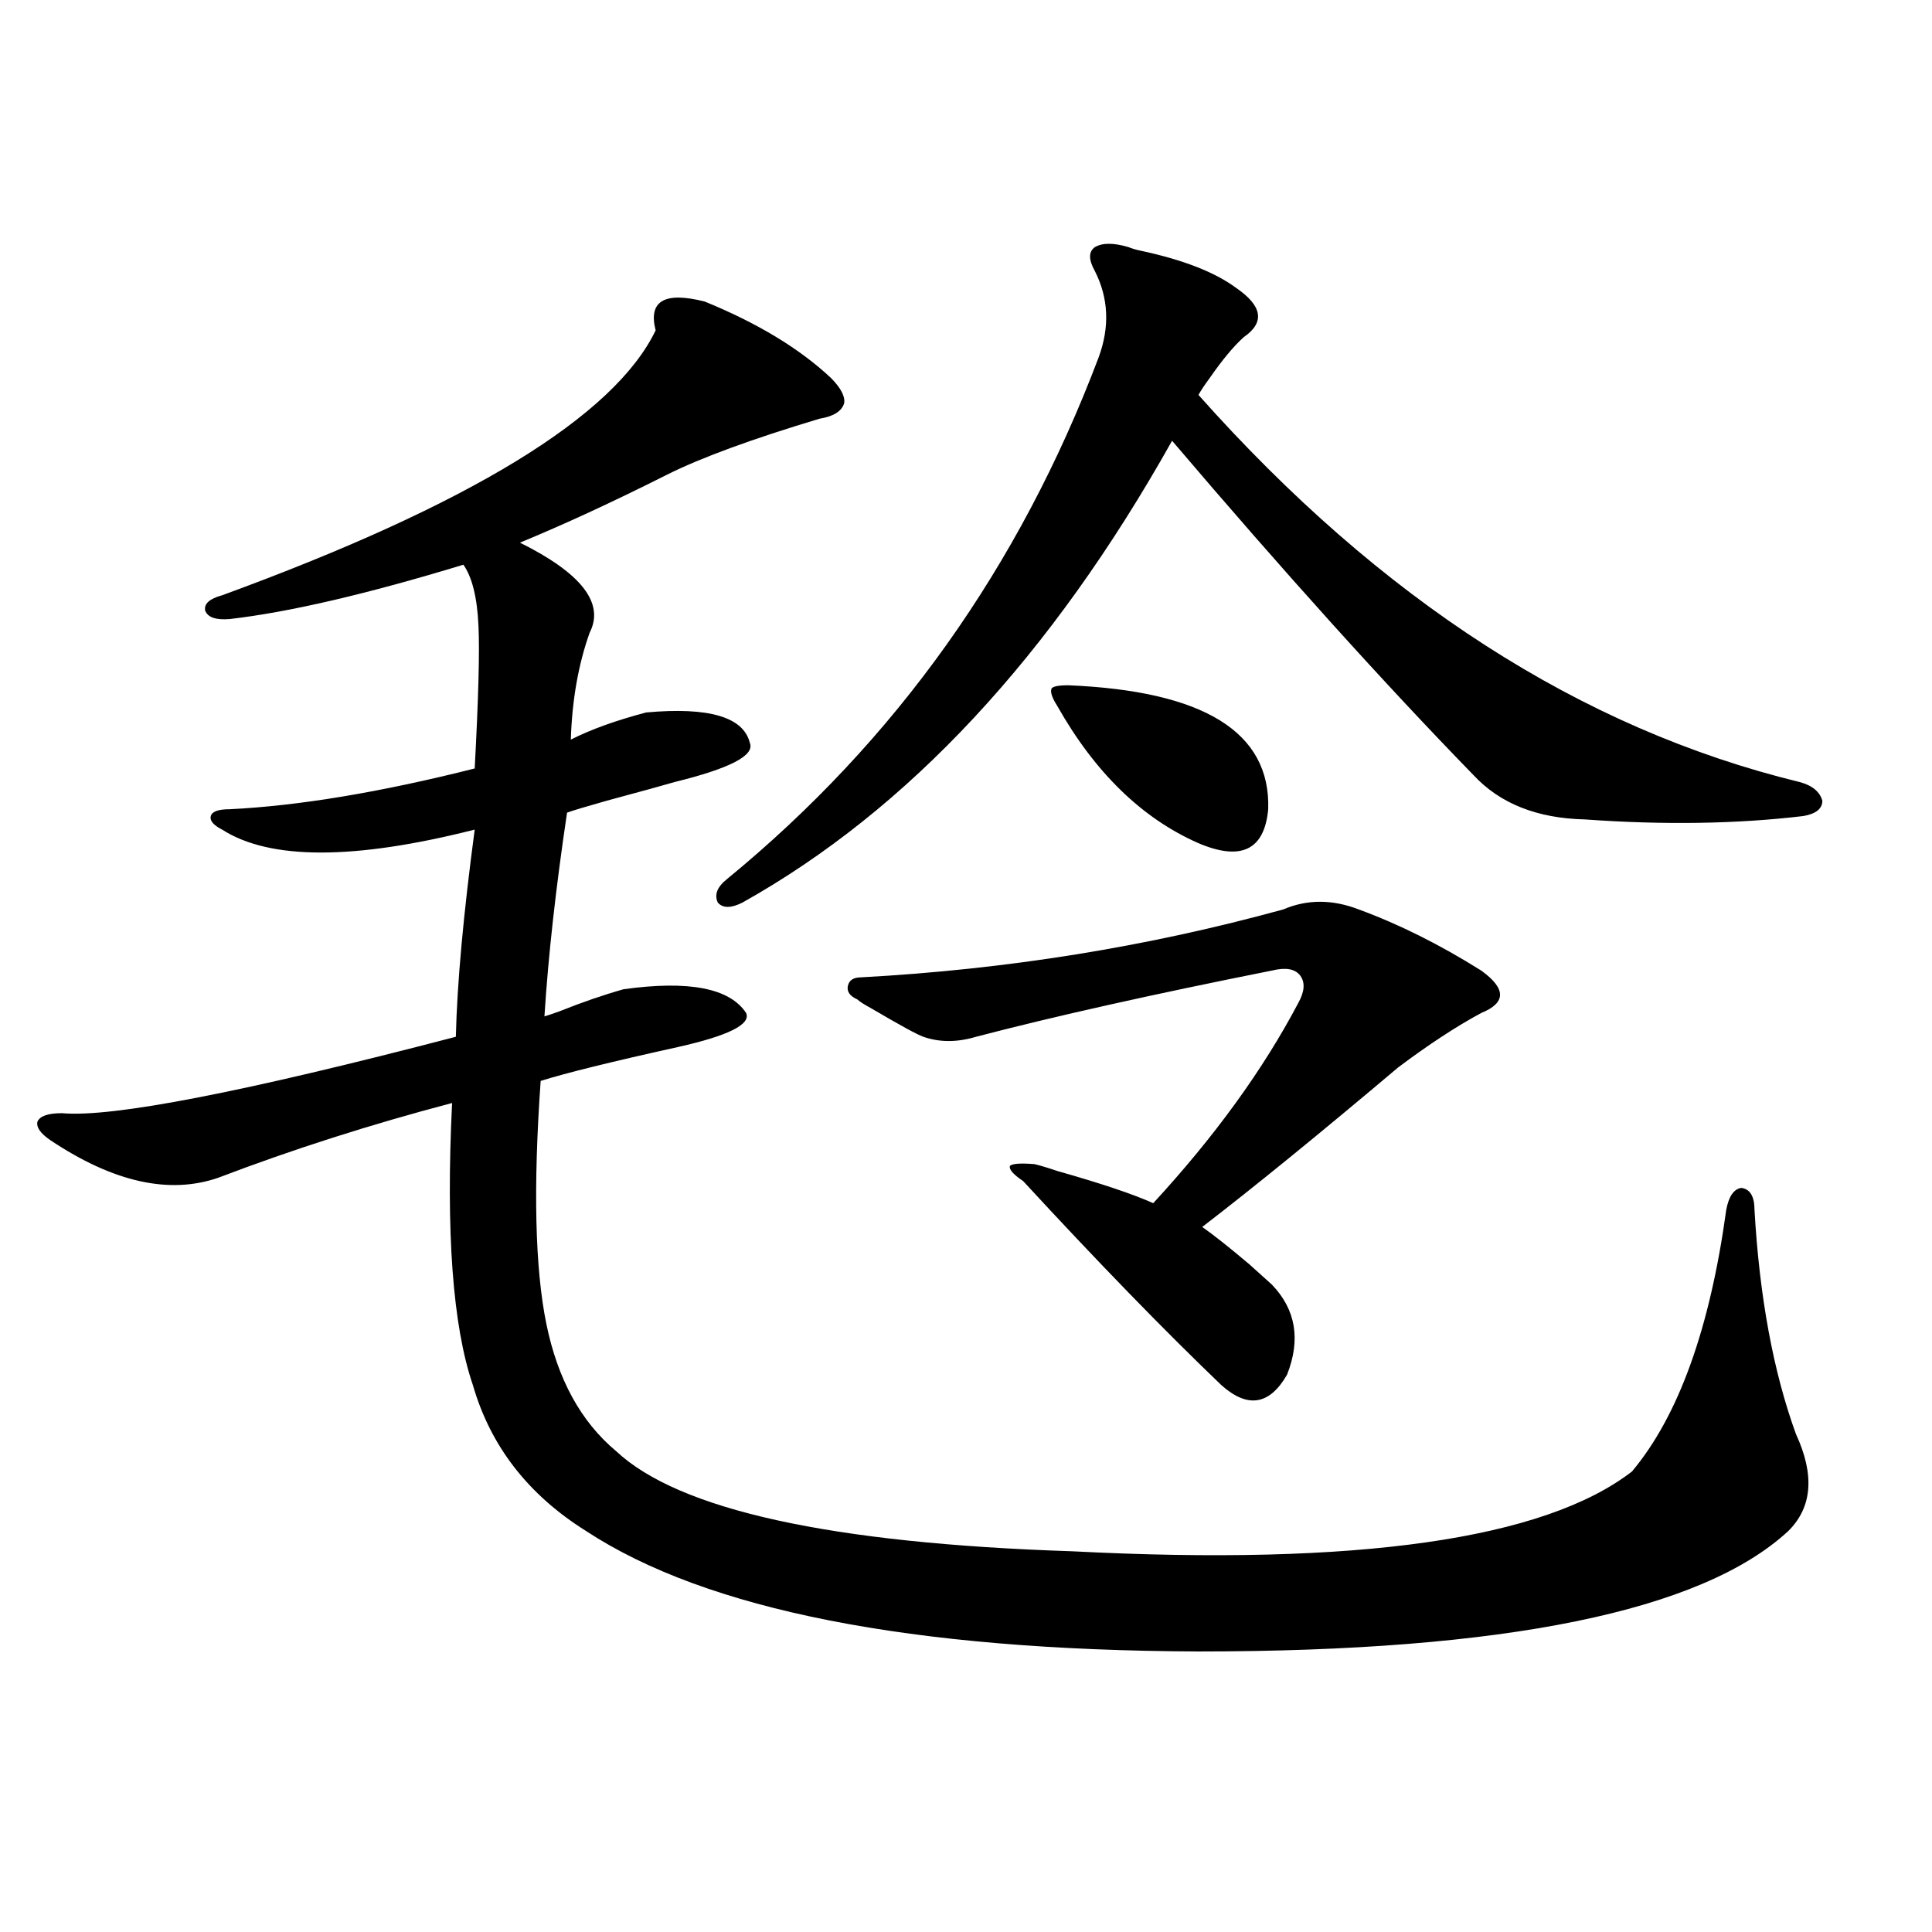
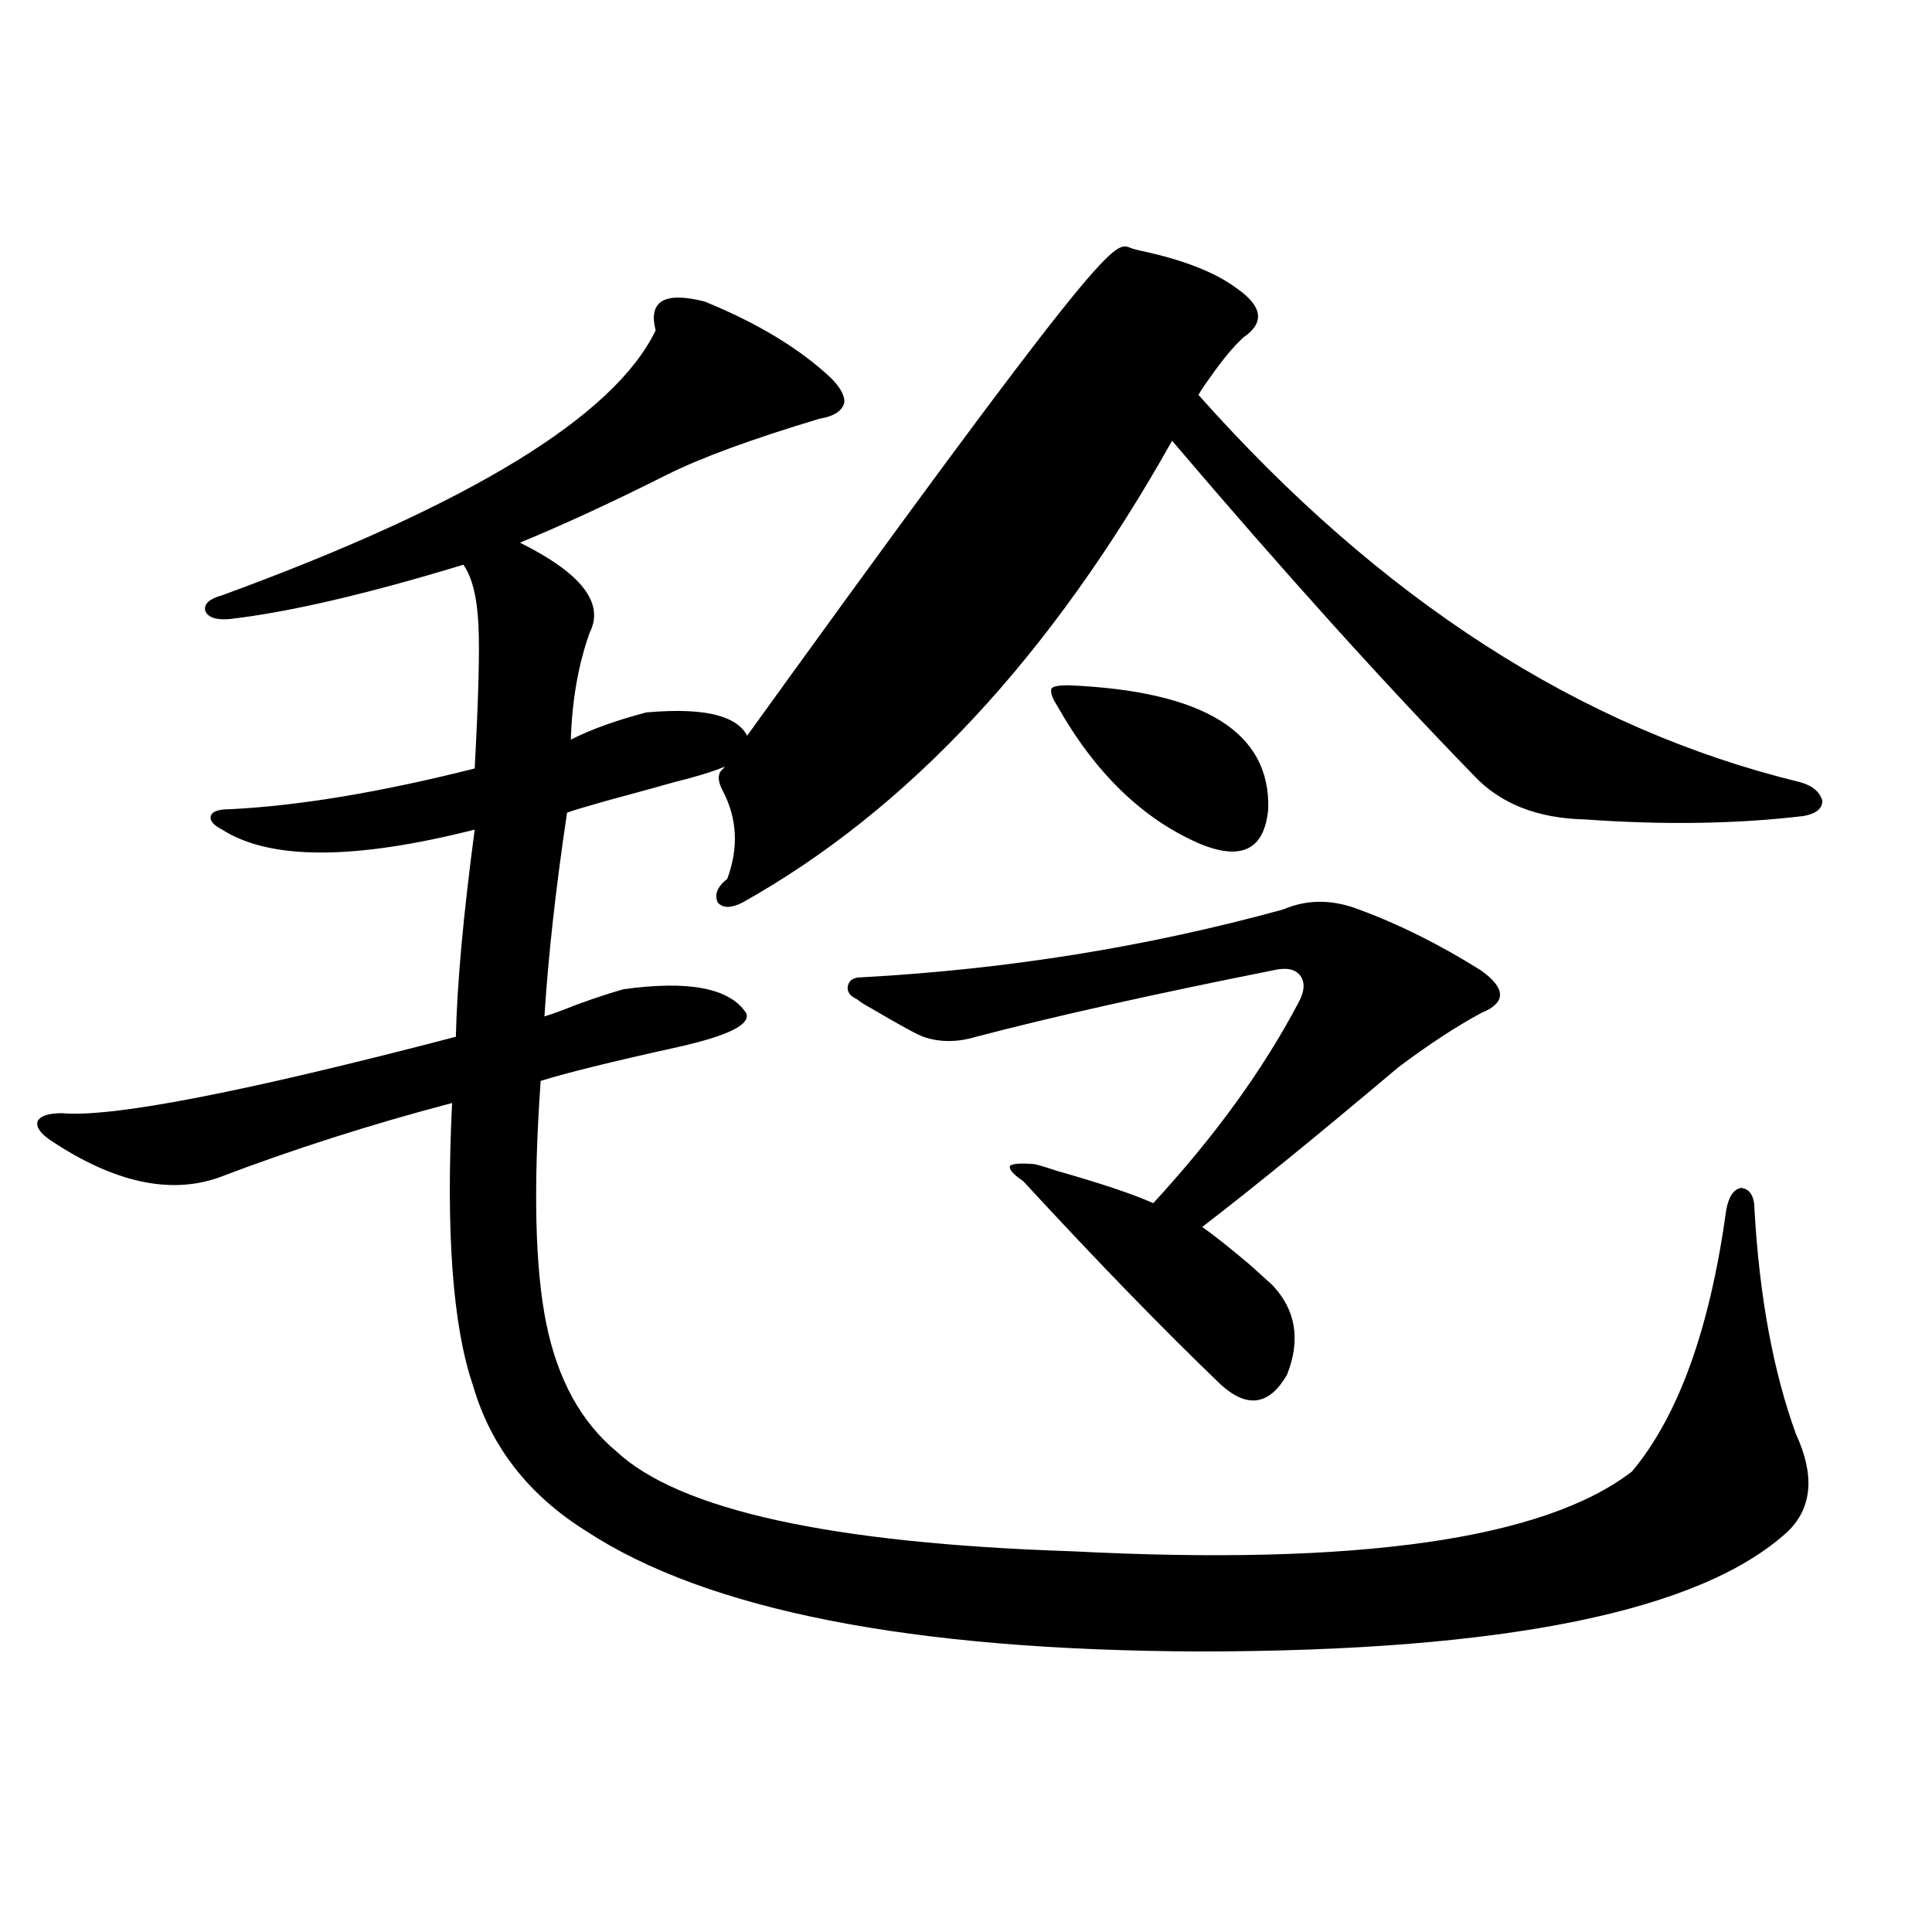
<svg xmlns="http://www.w3.org/2000/svg" version="1.1" id="图层_1" x="0px" y="0px" width="1000px" height="1000px" viewBox="0 0 1000 1000" enable-background="new 0 0 1000 1000" xml:space="preserve">
-   <path d="M364.723,156.066c27.316,11.138,49.1,24.321,65.364,39.551c5.198,5.273,7.47,9.668,6.829,13.184  c-1.311,4.106-5.533,6.743-12.683,7.91c-35.121,10.547-61.462,20.215-79.022,29.004c-27.972,14.063-53.337,25.79-76.096,35.156  c31.859,15.82,43.901,31.353,36.097,46.582c-5.854,16.411-9.115,34.868-9.756,55.371c10.396-5.273,23.414-9.956,39.023-14.063  c32.515-2.925,50.396,2.349,53.657,15.82c2.592,6.454-10.411,13.184-39.023,20.215c-3.902,1.181-15.609,4.395-35.121,9.668  c-10.411,2.938-17.24,4.985-20.487,6.152c-5.854,39.263-9.756,74.419-11.707,105.469c1.951-0.577,4.543-1.456,7.805-2.637  c11.707-4.683,22.759-8.487,33.17-11.426c33.811-4.683,54.953-0.577,63.413,12.305c2.592,5.864-9.115,11.728-35.121,17.578  c-34.48,7.622-58.215,13.485-71.218,17.578c-3.902,55.083-2.927,96.981,2.927,125.684c5.854,28.716,17.881,50.688,36.097,65.918  c32.515,30.474,111.217,47.763,236.092,51.855c147.634,7.622,244.217-6.152,289.749-41.309  c24.055-28.702,40.319-73.828,48.779-135.352c1.296-7.031,3.902-10.835,7.805-11.426c4.543,0.591,6.829,4.395,6.829,11.426  c2.592,45.126,9.756,83.798,21.463,116.016c9.756,21.094,8.445,37.793-3.902,50.098c-44.877,41.597-146.673,62.402-305.358,62.402  c-148.944-0.591-254.628-21.396-317.065-62.402c-29.923-18.745-49.435-43.945-58.535-75.586  c-10.411-30.46-13.993-79.102-10.731-145.898c-42.285,11.138-82.604,24.032-120.973,38.672  c-25.365,8.789-54.313,2.349-86.827-19.336c-5.213-3.516-7.484-6.729-6.829-9.668c1.296-2.925,5.519-4.395,12.683-4.395  c26.006,2.349,93.977-10.835,203.897-39.551c0.641-27.534,3.902-63.281,9.756-107.227c-62.438,15.82-106.019,15.82-130.729,0  c-4.558-2.335-6.509-4.683-5.854-7.031c0.641-2.335,3.902-3.516,9.756-3.516c35.762-1.758,78.047-8.789,126.826-21.094  c1.951-36.323,2.592-60.933,1.951-73.828c-0.655-14.64-3.262-25.187-7.805-31.641c-50.09,15.243-90.409,24.609-120.973,28.125  c-7.164,0.591-11.387-0.879-12.683-4.395c-0.655-3.516,2.271-6.152,8.78-7.91c128.122-46.87,202.922-92.573,224.385-137.109  C335.455,155.778,343.9,150.793,364.723,156.066z M584.229,127.941c1.296,0.591,3.247,1.181,5.854,1.758  c22.104,4.696,38.688,11.138,49.755,19.336c13.658,9.38,14.954,17.88,3.902,25.488c-5.213,4.696-11.066,11.728-17.561,21.094  c-2.606,3.516-4.558,6.454-5.854,8.789c94.297,106.06,198.044,172.856,311.212,200.391c6.494,1.758,10.396,4.985,11.707,9.668  c0,4.106-3.262,6.743-9.756,7.91c-34.48,4.106-72.193,4.696-113.168,1.758c-24.725-0.577-43.901-8.198-57.56-22.852  c-46.188-47.461-98.214-105.167-156.094-173.145C544.23,339.47,470.086,419.161,384.234,467.199c-5.854,2.938-10.091,2.938-12.683,0  c-1.951-4.093-0.335-8.198,4.878-12.305c87.147-71.479,151.216-161.417,192.19-269.824c5.854-15.82,5.198-30.762-1.951-44.824  c-3.262-5.851-3.262-9.956,0-12.305C570.571,125.606,576.425,125.606,584.229,127.941z M529.597,611.34  c-5.213-3.516-7.484-6.152-6.829-7.91c1.296-1.167,5.519-1.456,12.683-0.879c2.592,0.591,6.494,1.758,11.707,3.516  c22.759,6.454,39.344,12.017,49.755,16.699c31.859-34.565,56.904-69.132,75.12-103.711c3.247-5.851,3.567-10.547,0.976-14.063  c-2.606-3.516-7.484-4.395-14.634-2.637c-61.797,12.305-112.848,23.73-153.167,34.277c-9.756,2.938-18.871,2.938-27.316,0  c-3.262-1.167-12.362-6.152-27.316-14.941c-3.262-1.758-5.533-3.214-6.829-4.395c-3.902-1.758-5.533-4.093-4.878-7.031  c0.641-2.925,2.927-4.395,6.829-4.395c75.44-4.093,148.289-15.82,218.531-35.156c12.348-5.273,25.365-5.273,39.023,0  c20.808,7.622,41.95,18.169,63.413,31.641c13.003,9.38,13.003,16.699,0,21.973c-13.018,7.031-27.316,16.411-42.926,28.125  c-40.975,34.579-74.8,62.114-101.461,82.617c5.854,4.106,13.979,10.547,24.39,19.336c5.198,4.696,9.101,8.212,11.707,10.547  c12.348,12.896,14.954,28.427,7.805,46.582c-9.115,15.82-20.487,17.578-34.146,5.273C602.11,688.106,567.965,652.95,529.597,611.34z   M547.157,365.246c-2.606-4.093-3.582-7.031-2.927-8.789c0.641-1.167,3.567-1.758,8.78-1.758  c70.242,2.938,104.708,24.321,103.412,64.16c-1.951,21.094-13.993,26.958-36.097,17.578  C591.059,423.556,566.669,399.825,547.157,365.246z" />
+   <path d="M364.723,156.066c27.316,11.138,49.1,24.321,65.364,39.551c5.198,5.273,7.47,9.668,6.829,13.184  c-1.311,4.106-5.533,6.743-12.683,7.91c-35.121,10.547-61.462,20.215-79.022,29.004c-27.972,14.063-53.337,25.79-76.096,35.156  c31.859,15.82,43.901,31.353,36.097,46.582c-5.854,16.411-9.115,34.868-9.756,55.371c10.396-5.273,23.414-9.956,39.023-14.063  c32.515-2.925,50.396,2.349,53.657,15.82c2.592,6.454-10.411,13.184-39.023,20.215c-3.902,1.181-15.609,4.395-35.121,9.668  c-10.411,2.938-17.24,4.985-20.487,6.152c-5.854,39.263-9.756,74.419-11.707,105.469c1.951-0.577,4.543-1.456,7.805-2.637  c11.707-4.683,22.759-8.487,33.17-11.426c33.811-4.683,54.953-0.577,63.413,12.305c2.592,5.864-9.115,11.728-35.121,17.578  c-34.48,7.622-58.215,13.485-71.218,17.578c-3.902,55.083-2.927,96.981,2.927,125.684c5.854,28.716,17.881,50.688,36.097,65.918  c32.515,30.474,111.217,47.763,236.092,51.855c147.634,7.622,244.217-6.152,289.749-41.309  c24.055-28.702,40.319-73.828,48.779-135.352c1.296-7.031,3.902-10.835,7.805-11.426c4.543,0.591,6.829,4.395,6.829,11.426  c2.592,45.126,9.756,83.798,21.463,116.016c9.756,21.094,8.445,37.793-3.902,50.098c-44.877,41.597-146.673,62.402-305.358,62.402  c-148.944-0.591-254.628-21.396-317.065-62.402c-29.923-18.745-49.435-43.945-58.535-75.586  c-10.411-30.46-13.993-79.102-10.731-145.898c-42.285,11.138-82.604,24.032-120.973,38.672  c-25.365,8.789-54.313,2.349-86.827-19.336c-5.213-3.516-7.484-6.729-6.829-9.668c1.296-2.925,5.519-4.395,12.683-4.395  c26.006,2.349,93.977-10.835,203.897-39.551c0.641-27.534,3.902-63.281,9.756-107.227c-62.438,15.82-106.019,15.82-130.729,0  c-4.558-2.335-6.509-4.683-5.854-7.031c0.641-2.335,3.902-3.516,9.756-3.516c35.762-1.758,78.047-8.789,126.826-21.094  c1.951-36.323,2.592-60.933,1.951-73.828c-0.655-14.64-3.262-25.187-7.805-31.641c-50.09,15.243-90.409,24.609-120.973,28.125  c-7.164,0.591-11.387-0.879-12.683-4.395c-0.655-3.516,2.271-6.152,8.78-7.91c128.122-46.87,202.922-92.573,224.385-137.109  C335.455,155.778,343.9,150.793,364.723,156.066z M584.229,127.941c1.296,0.591,3.247,1.181,5.854,1.758  c22.104,4.696,38.688,11.138,49.755,19.336c13.658,9.38,14.954,17.88,3.902,25.488c-5.213,4.696-11.066,11.728-17.561,21.094  c-2.606,3.516-4.558,6.454-5.854,8.789c94.297,106.06,198.044,172.856,311.212,200.391c6.494,1.758,10.396,4.985,11.707,9.668  c0,4.106-3.262,6.743-9.756,7.91c-34.48,4.106-72.193,4.696-113.168,1.758c-24.725-0.577-43.901-8.198-57.56-22.852  c-46.188-47.461-98.214-105.167-156.094-173.145C544.23,339.47,470.086,419.161,384.234,467.199c-5.854,2.938-10.091,2.938-12.683,0  c-1.951-4.093-0.335-8.198,4.878-12.305c5.854-15.82,5.198-30.762-1.951-44.824  c-3.262-5.851-3.262-9.956,0-12.305C570.571,125.606,576.425,125.606,584.229,127.941z M529.597,611.34  c-5.213-3.516-7.484-6.152-6.829-7.91c1.296-1.167,5.519-1.456,12.683-0.879c2.592,0.591,6.494,1.758,11.707,3.516  c22.759,6.454,39.344,12.017,49.755,16.699c31.859-34.565,56.904-69.132,75.12-103.711c3.247-5.851,3.567-10.547,0.976-14.063  c-2.606-3.516-7.484-4.395-14.634-2.637c-61.797,12.305-112.848,23.73-153.167,34.277c-9.756,2.938-18.871,2.938-27.316,0  c-3.262-1.167-12.362-6.152-27.316-14.941c-3.262-1.758-5.533-3.214-6.829-4.395c-3.902-1.758-5.533-4.093-4.878-7.031  c0.641-2.925,2.927-4.395,6.829-4.395c75.44-4.093,148.289-15.82,218.531-35.156c12.348-5.273,25.365-5.273,39.023,0  c20.808,7.622,41.95,18.169,63.413,31.641c13.003,9.38,13.003,16.699,0,21.973c-13.018,7.031-27.316,16.411-42.926,28.125  c-40.975,34.579-74.8,62.114-101.461,82.617c5.854,4.106,13.979,10.547,24.39,19.336c5.198,4.696,9.101,8.212,11.707,10.547  c12.348,12.896,14.954,28.427,7.805,46.582c-9.115,15.82-20.487,17.578-34.146,5.273C602.11,688.106,567.965,652.95,529.597,611.34z   M547.157,365.246c-2.606-4.093-3.582-7.031-2.927-8.789c0.641-1.167,3.567-1.758,8.78-1.758  c70.242,2.938,104.708,24.321,103.412,64.16c-1.951,21.094-13.993,26.958-36.097,17.578  C591.059,423.556,566.669,399.825,547.157,365.246z" />
</svg>